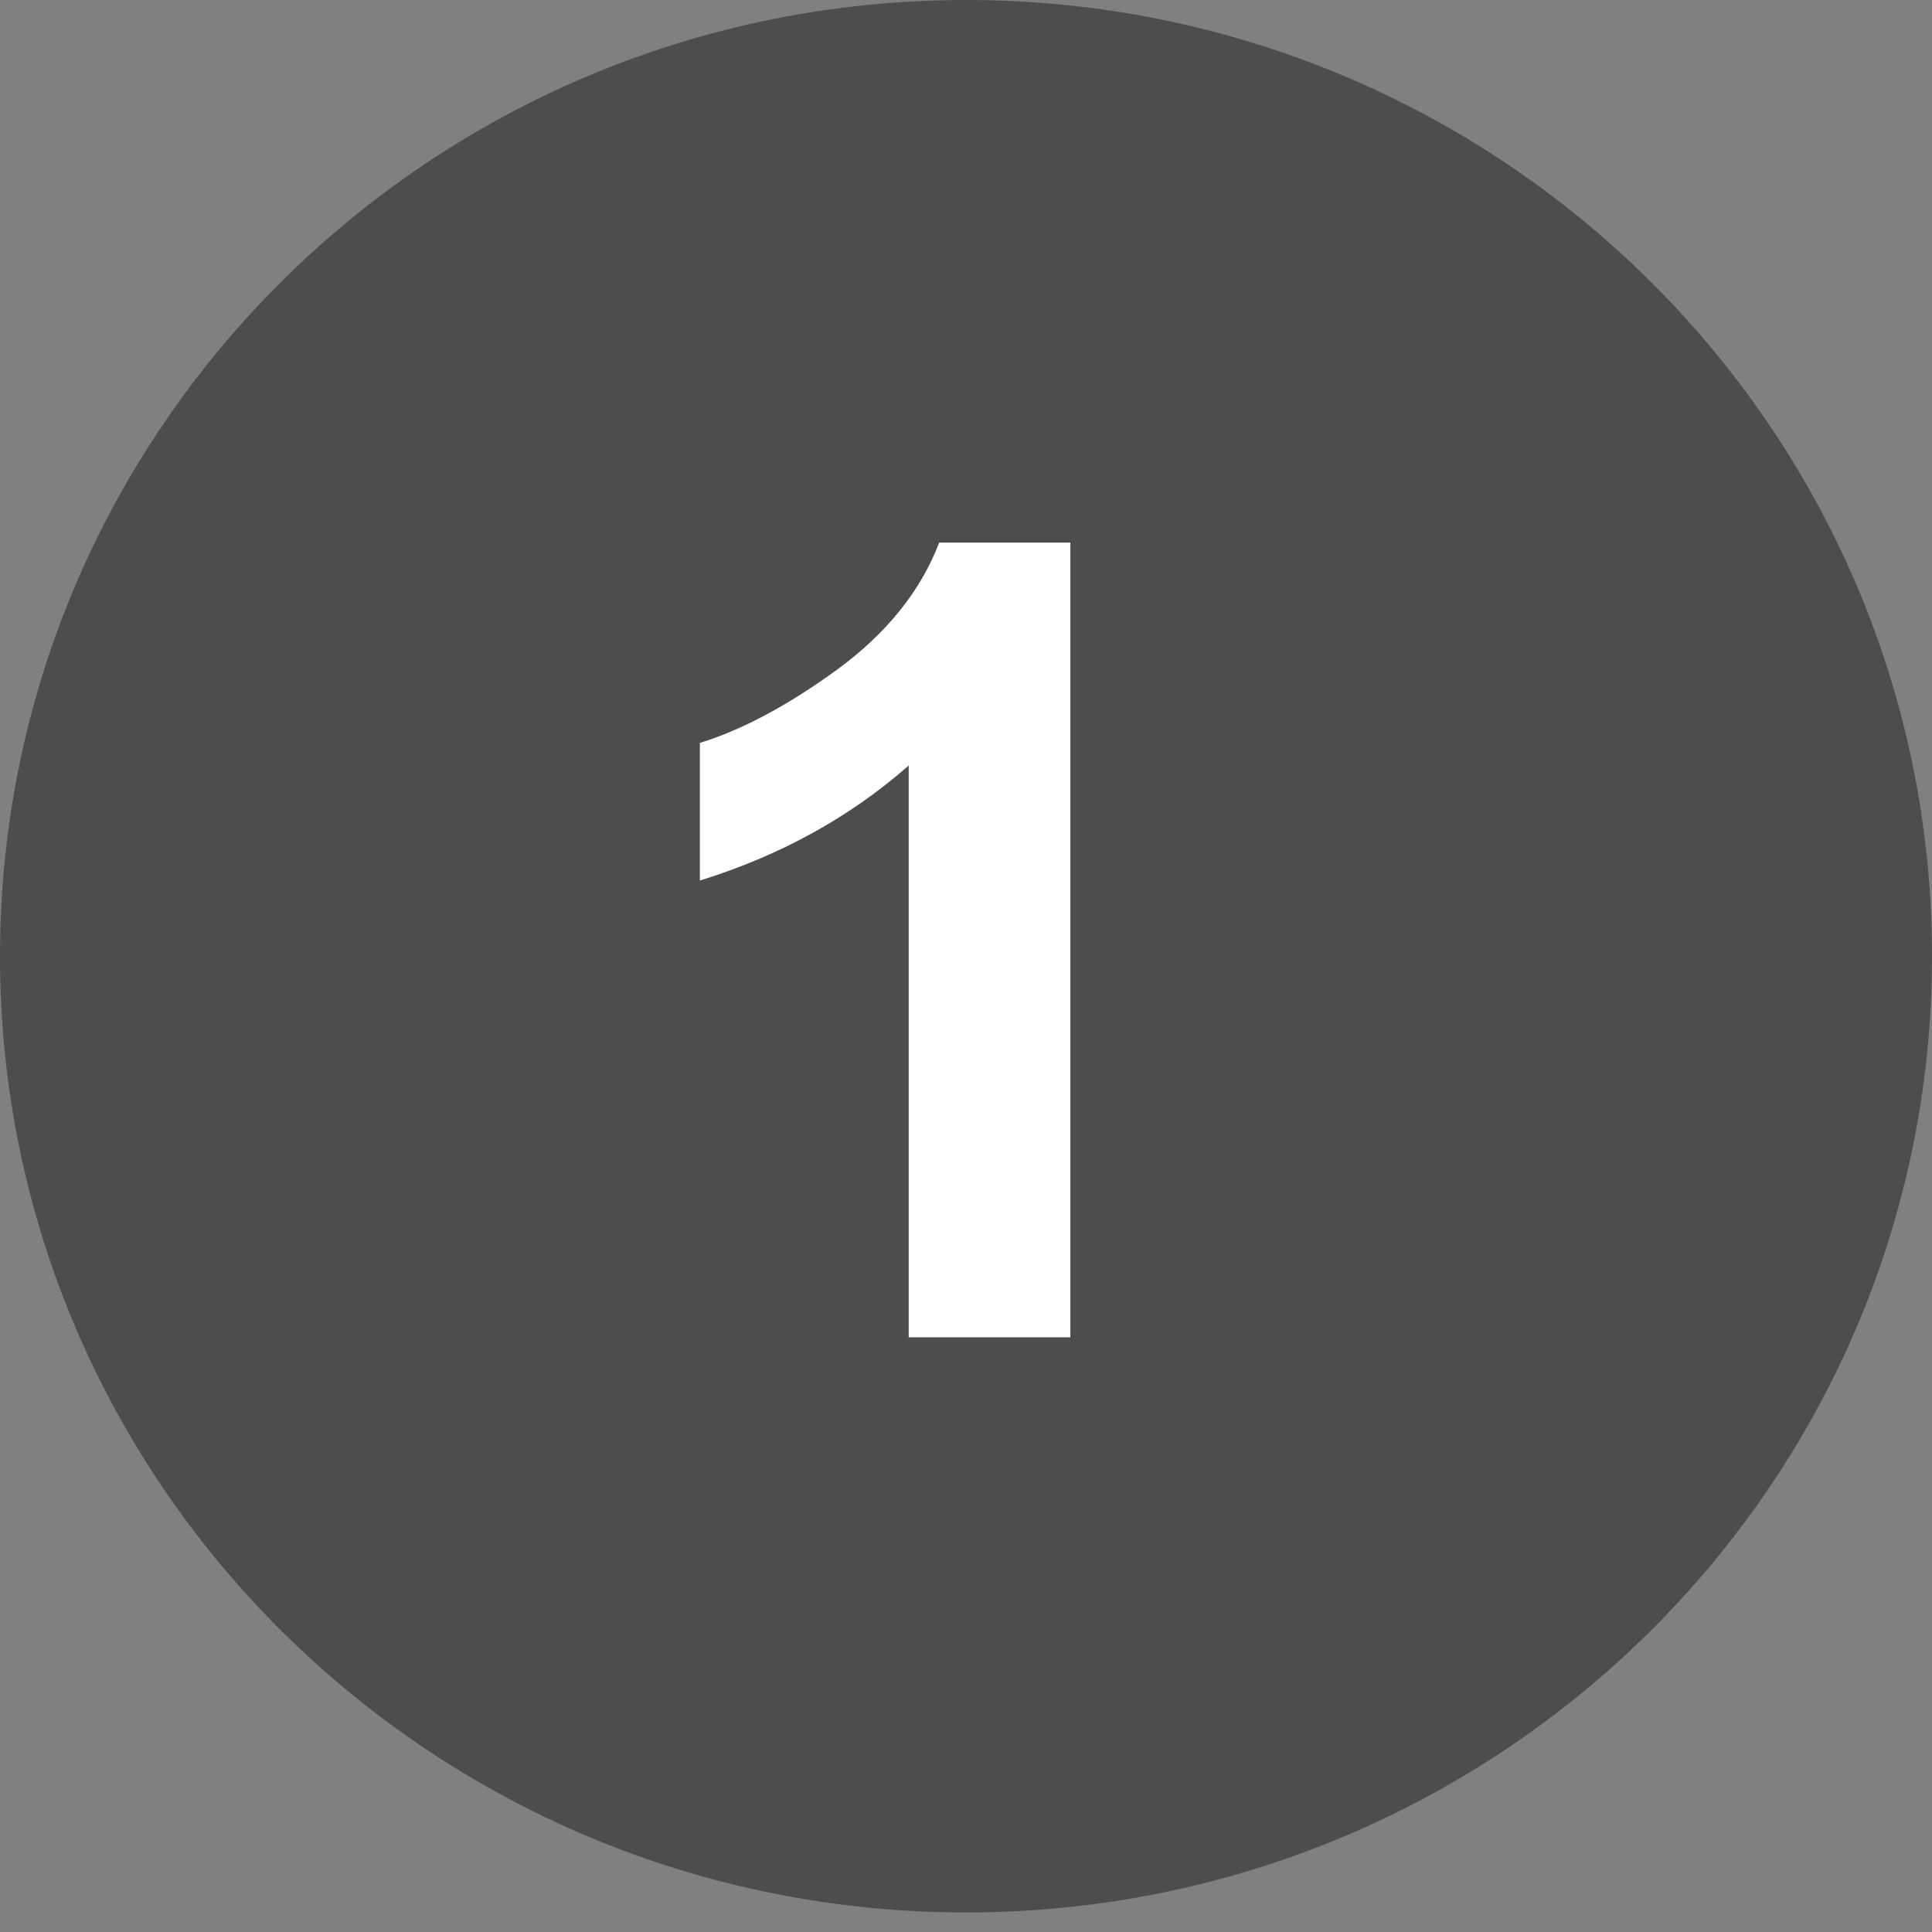
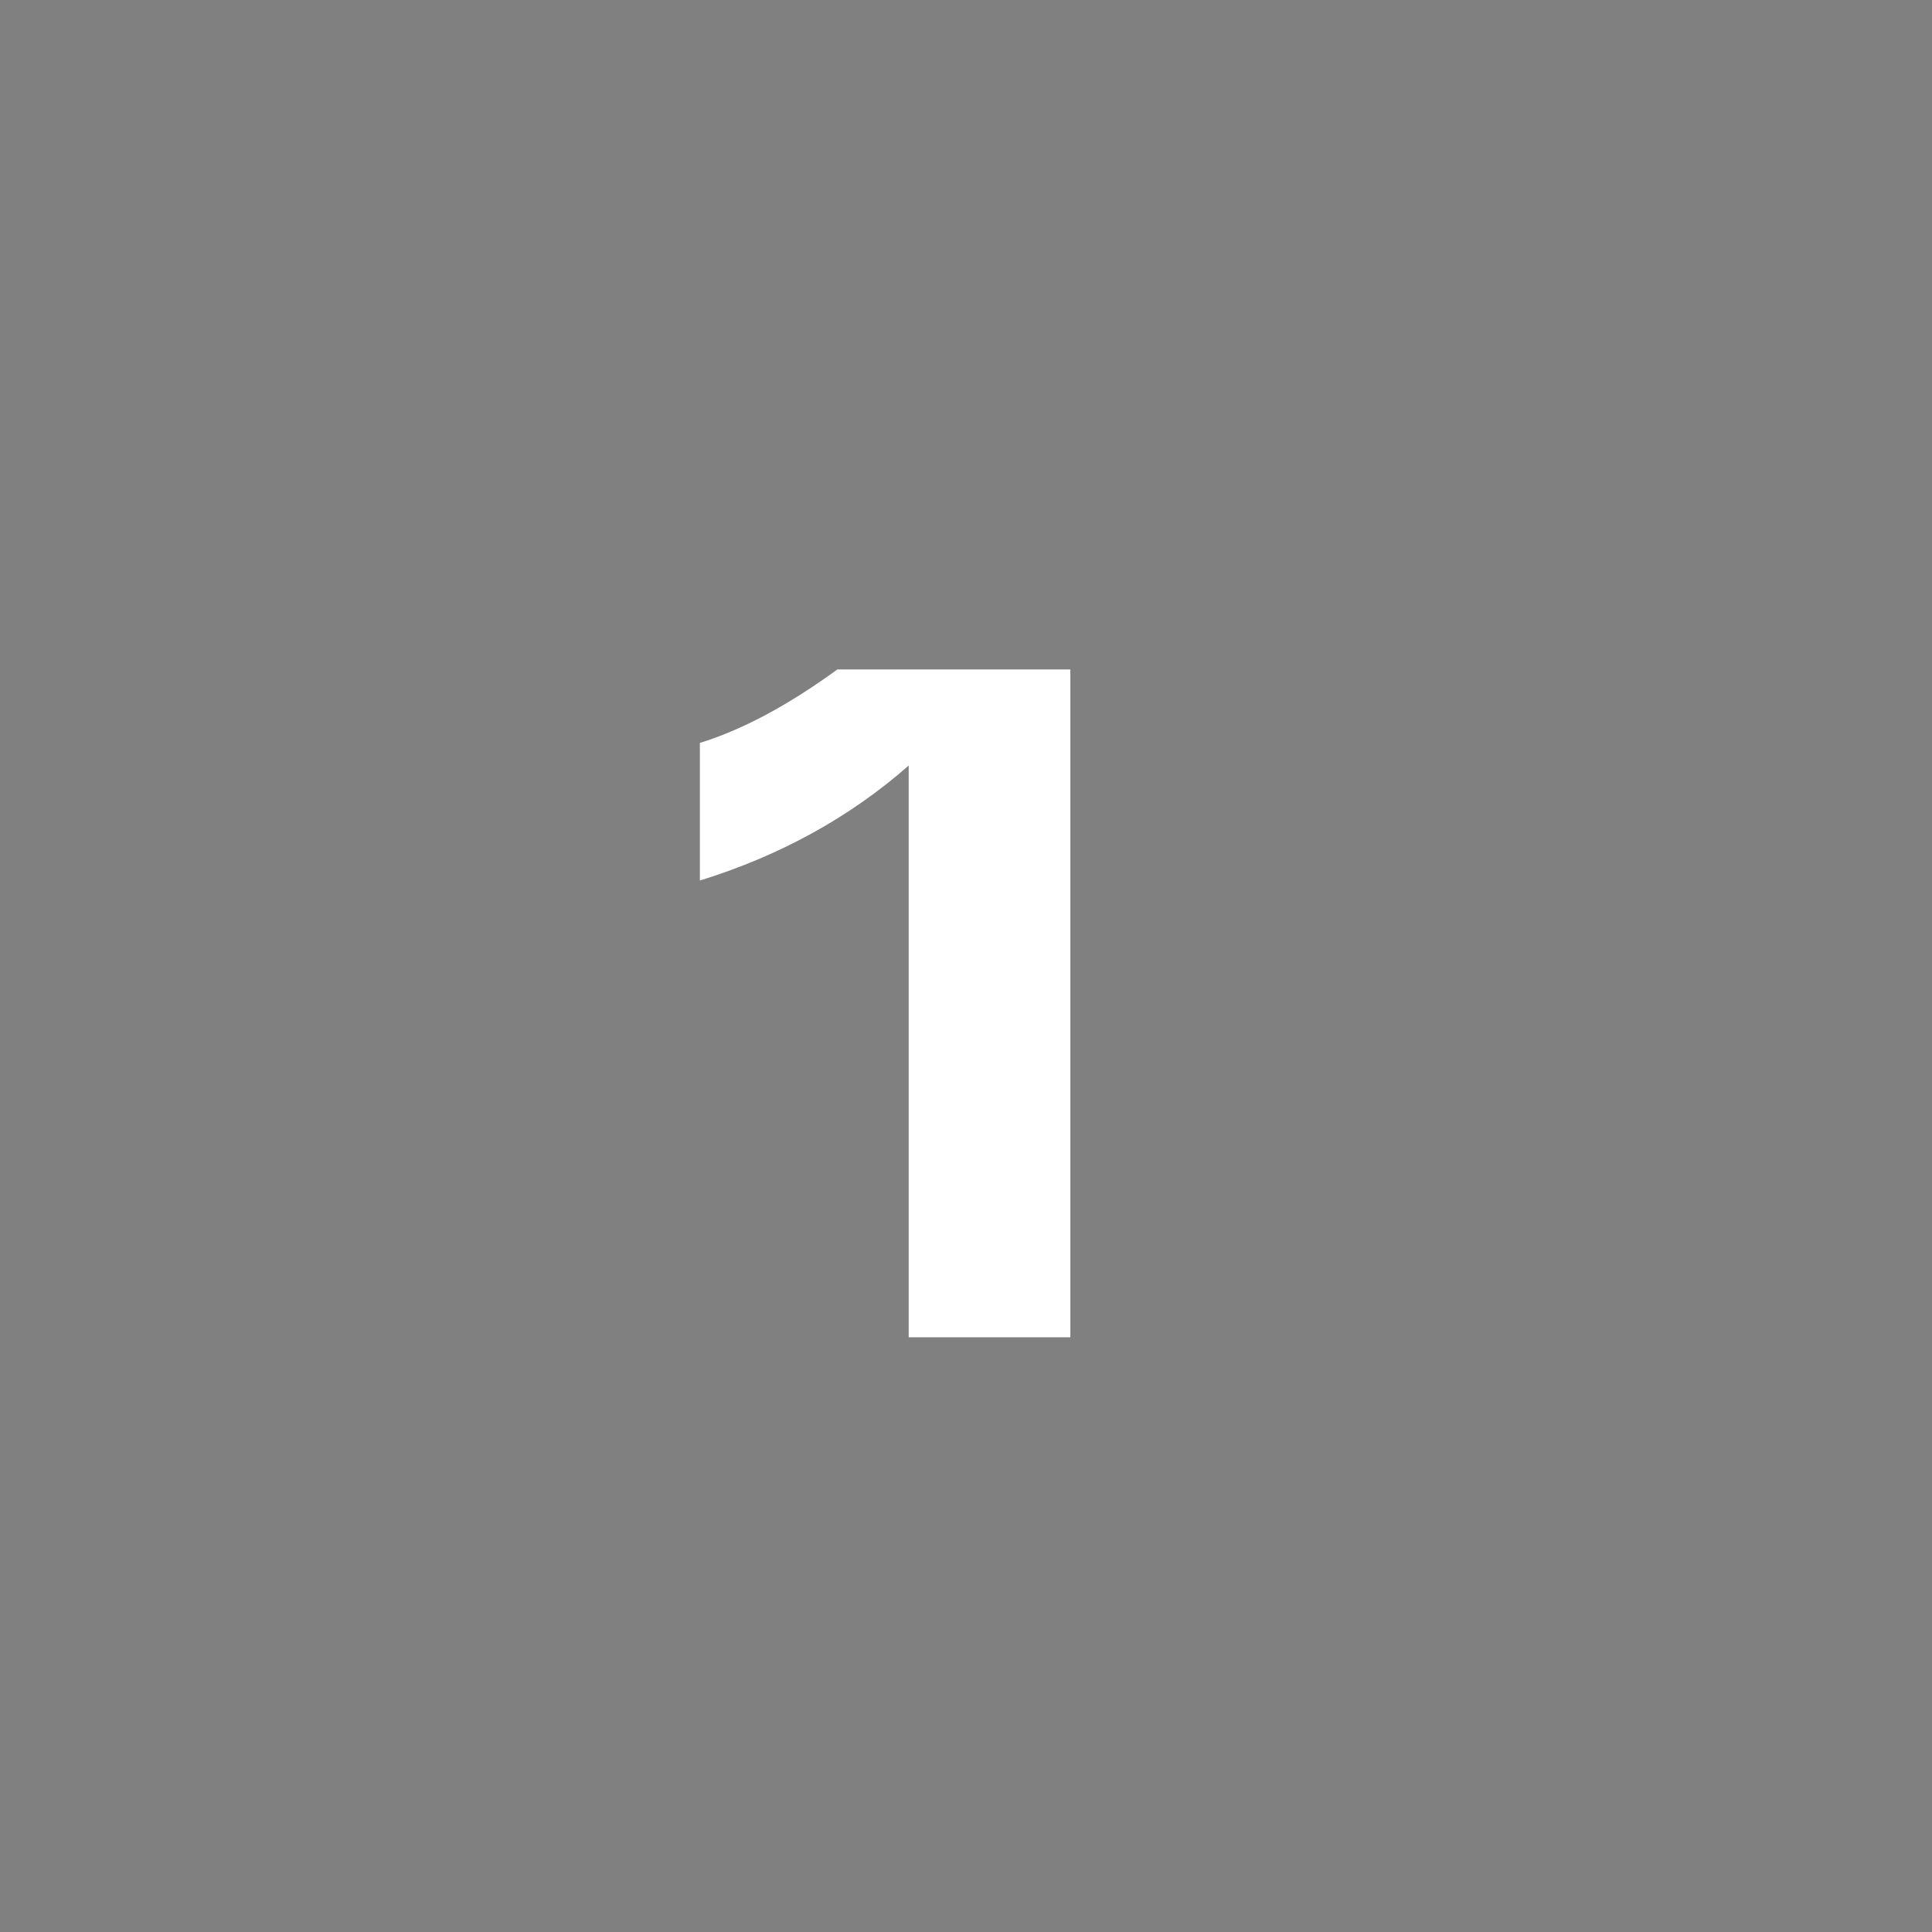
<svg xmlns="http://www.w3.org/2000/svg" fill="none" height="100%" overflow="visible" preserveAspectRatio="none" style="display: block;" viewBox="0 0 50 50" width="100%">
  <rect x="0" y="0" width="50" height="50" fill="#808080" stroke="none" />
  <g id="layer1">
    <g id="g8">
-       <path d="M25 49.494C38.807 49.494 50 38.415 50 24.747C50 11.08 38.807 0 25 0C11.193 0 0 11.08 0 24.747C0 38.415 11.193 49.494 25 49.494Z" fill="#4D4D4D" id="path2" />
-       <path d="M27.701 34.609H23.517V19.812C21.989 21.154 20.187 22.146 18.113 22.788V19.226C19.205 18.89 20.391 18.257 21.671 17.325C22.952 16.384 23.83 15.29 24.306 14.042H27.701V34.609Z" fill="white" id="text2" />
+       <path d="M27.701 34.609H23.517V19.812C21.989 21.154 20.187 22.146 18.113 22.788V19.226C19.205 18.89 20.391 18.257 21.671 17.325H27.701V34.609Z" fill="white" id="text2" />
    </g>
  </g>
</svg>